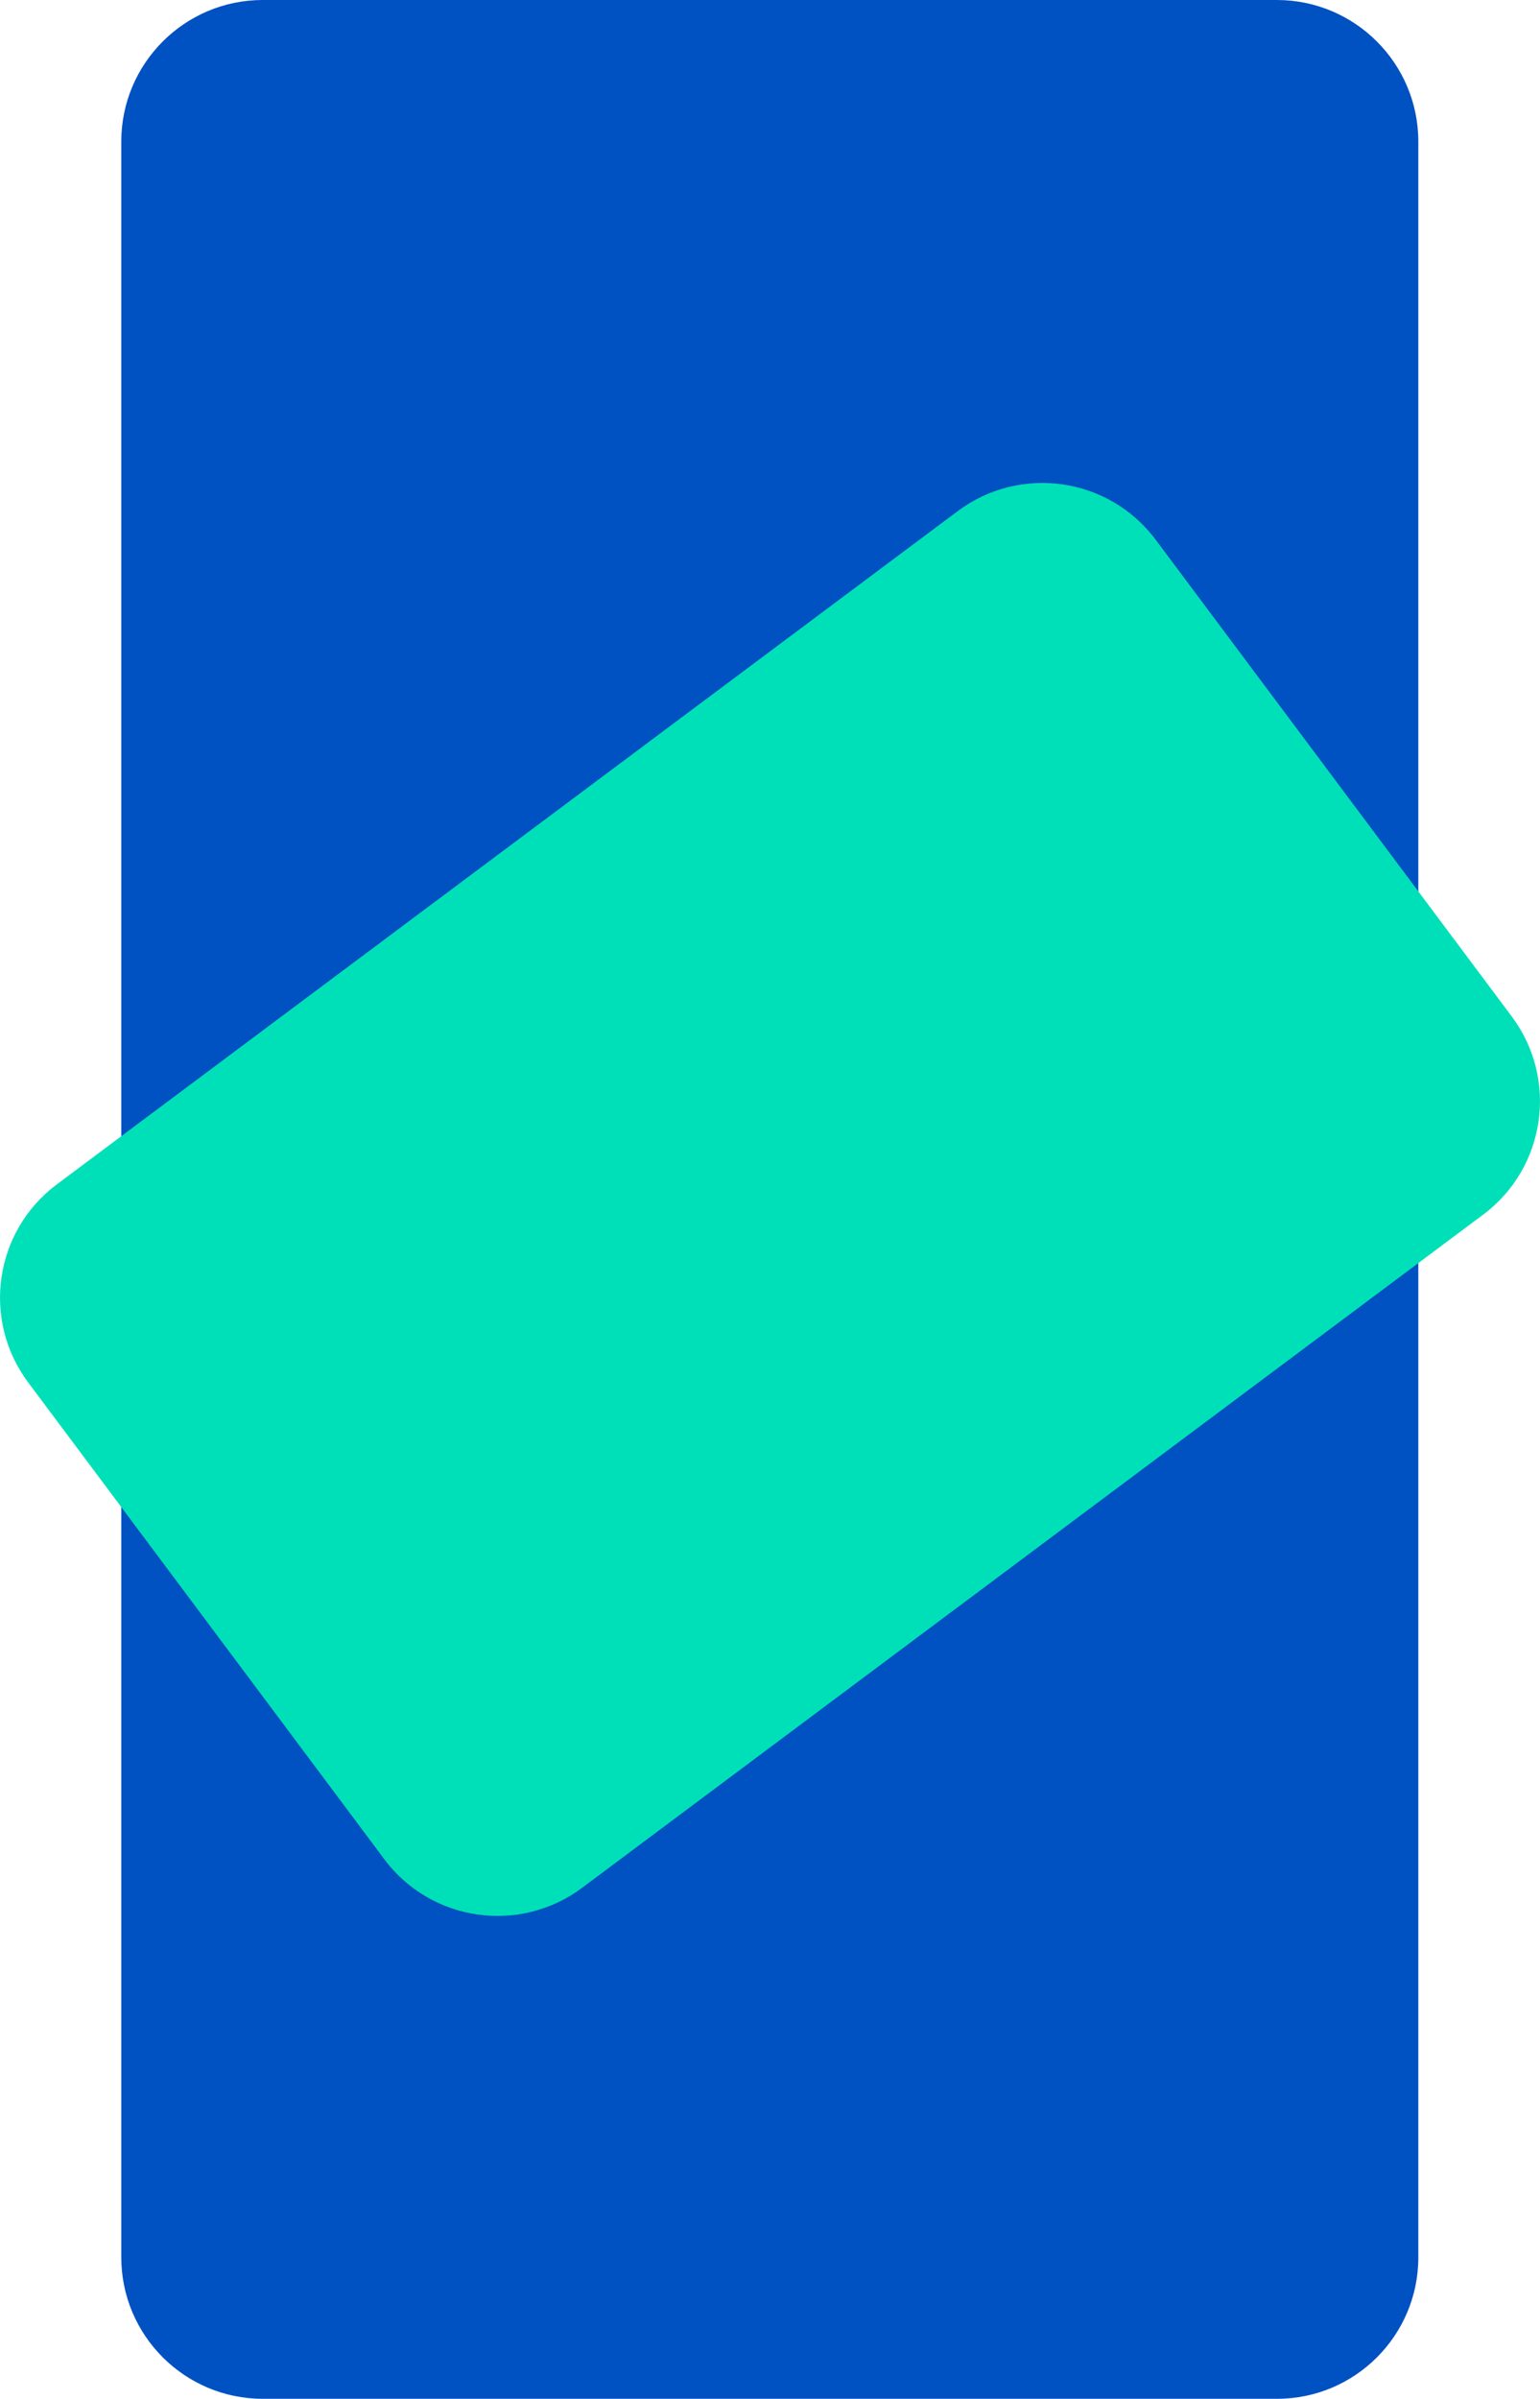
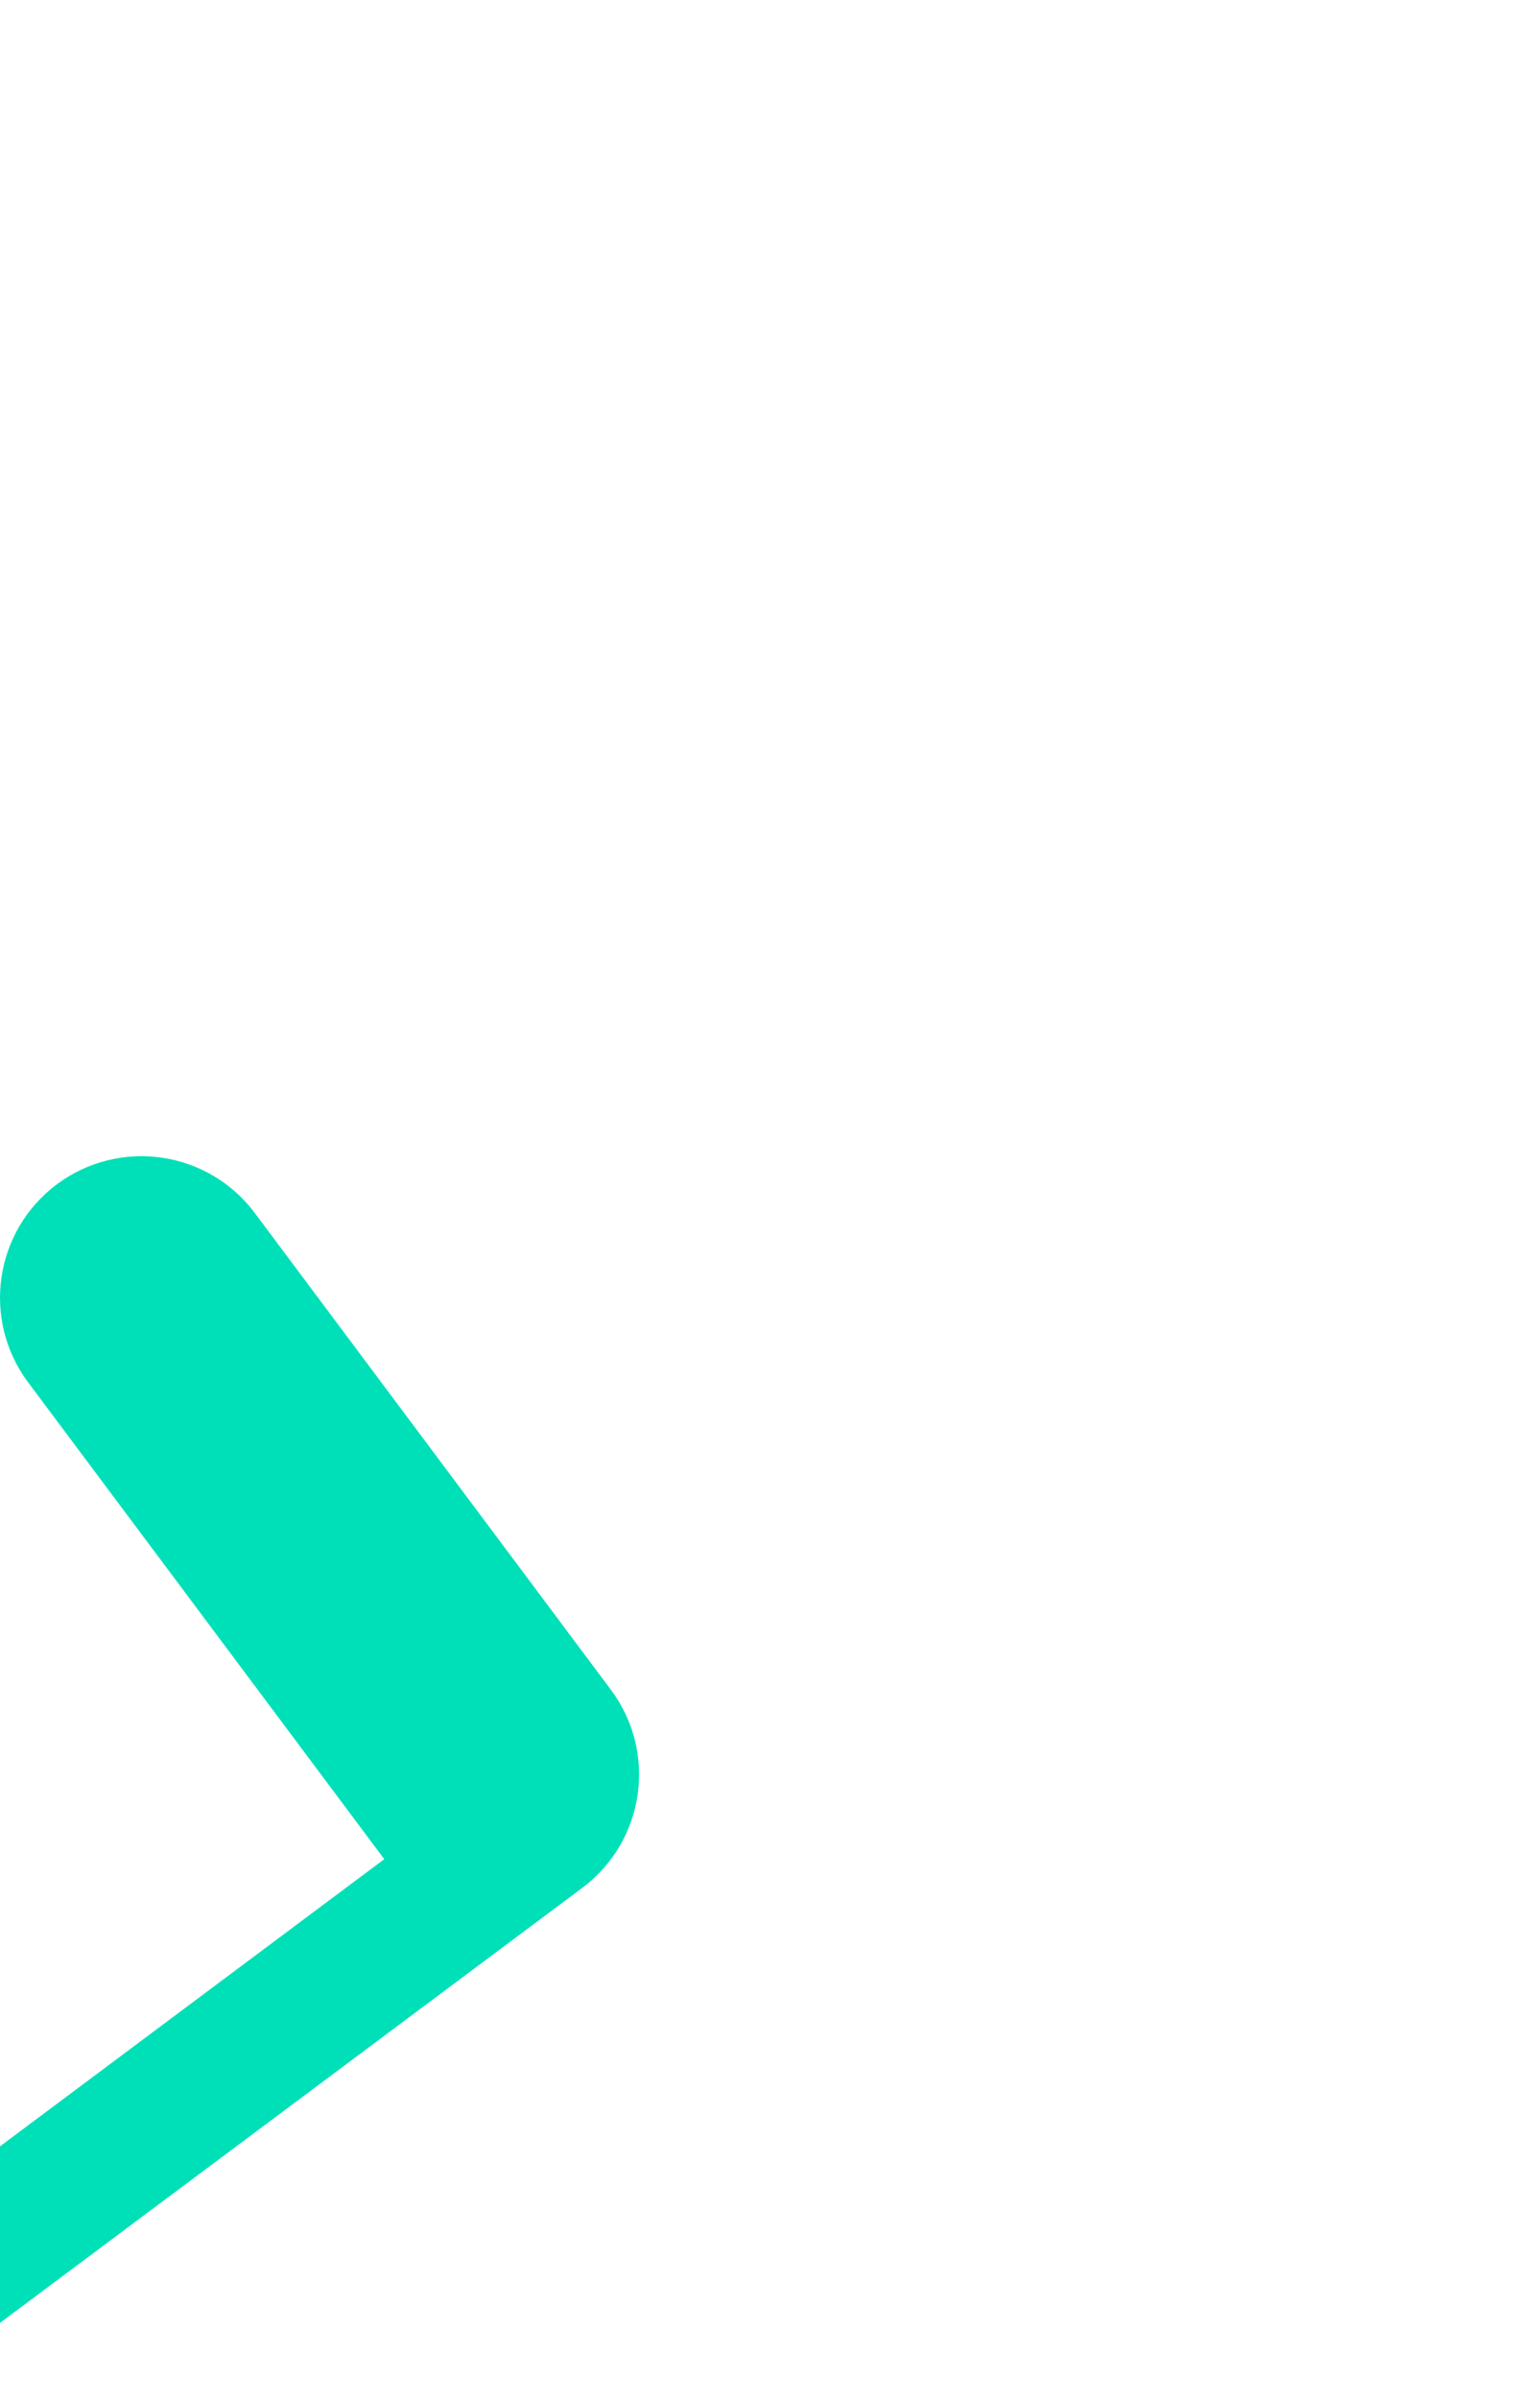
<svg xmlns="http://www.w3.org/2000/svg" id="Layer_2" data-name="Layer 2" viewBox="0 0 77.71 121">
  <defs>
    <style> .cls-1 { fill: #0051c2; } .cls-2 { fill: #00e0b8; } </style>
  </defs>
  <g id="Layer_1-2" data-name="Layer 1">
-     <path class="cls-1" d="M64.44,121H13.26c-3.94,0-7.14-3.2-7.14-7.14V7.14c0-3.94,3.2-7.14,7.14-7.14h51.17c3.94,0,7.14,3.2,7.14,7.14v106.73c0,3.93-3.19,7.13-7.13,7.13Z" />
-     <path class="cls-2" d="M19.39,93.78L1.42,69.73c-2.36-3.16-1.71-7.63,1.45-9.99L48.33,25.78c3.16-2.36,7.63-1.71,9.99,1.45l17.97,24.05c2.36,3.16,1.71,7.63-1.45,9.99l-45.46,33.95c-3.16,2.36-7.63,1.72-9.99-1.44Z" />
+     <path class="cls-2" d="M19.39,93.78L1.42,69.73c-2.36-3.16-1.71-7.63,1.45-9.99c3.16-2.36,7.63-1.71,9.99,1.45l17.97,24.05c2.36,3.16,1.71,7.63-1.45,9.99l-45.46,33.95c-3.16,2.36-7.63,1.72-9.99-1.44Z" />
  </g>
</svg>